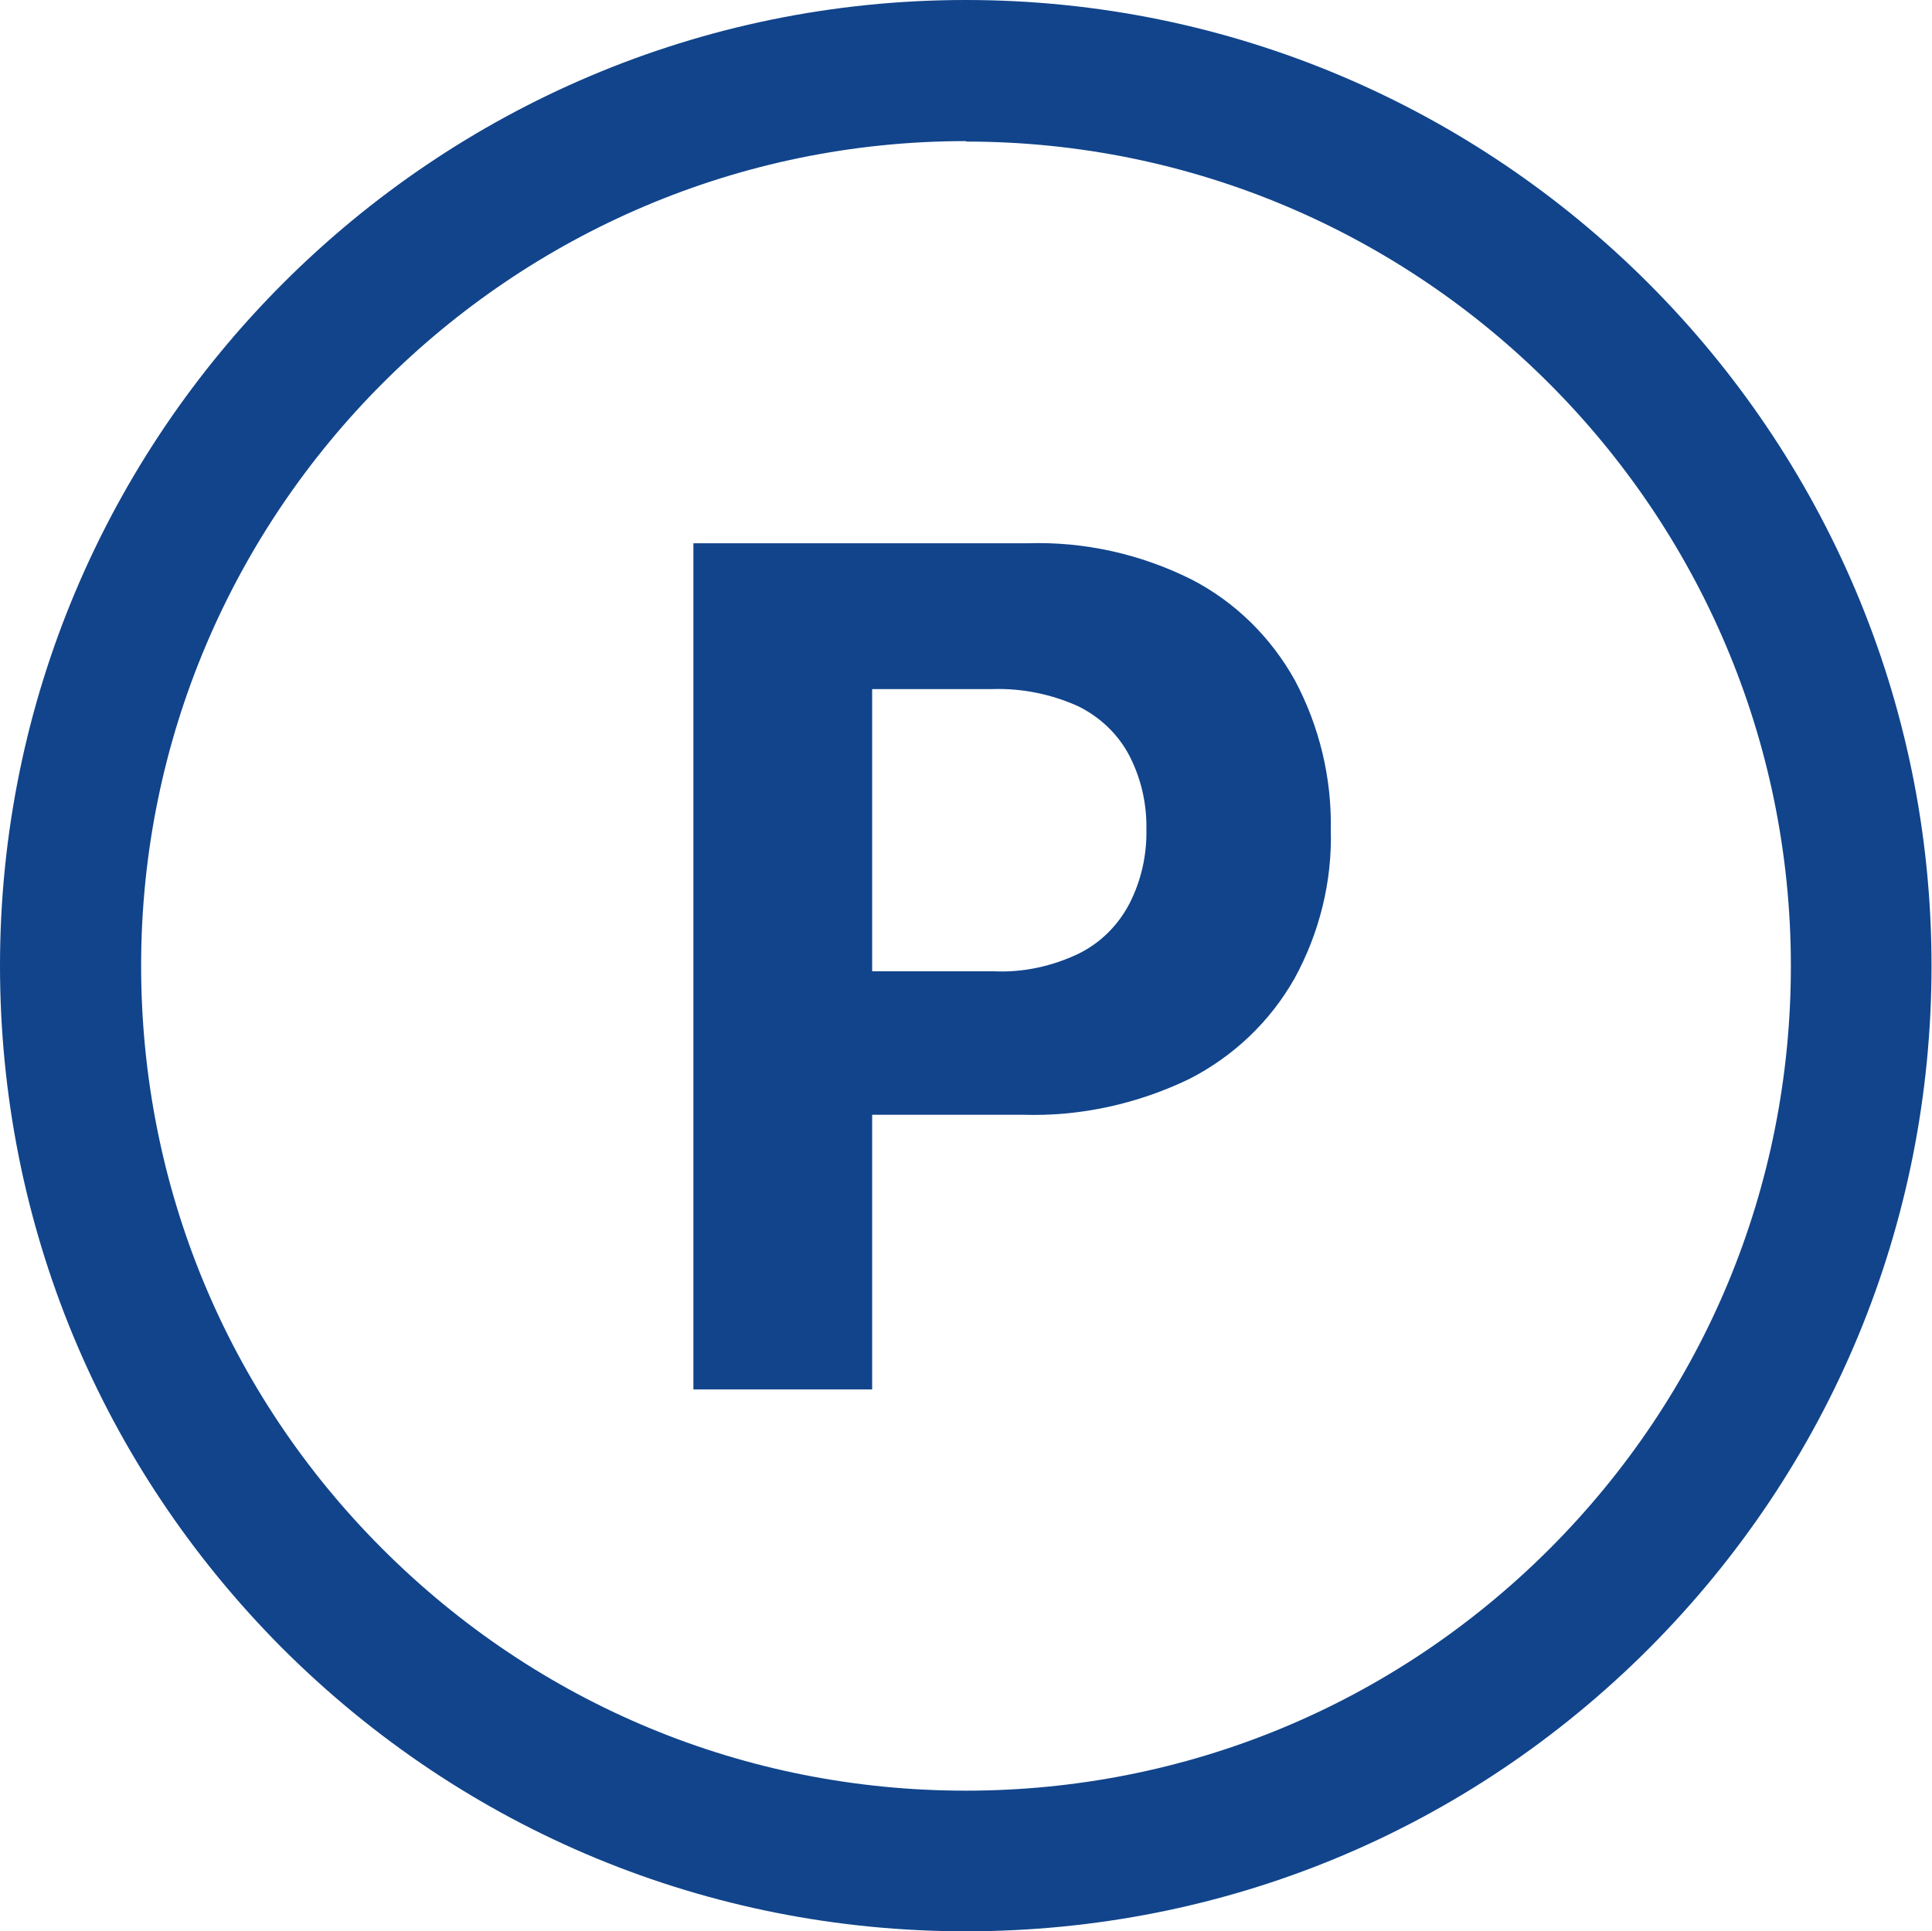
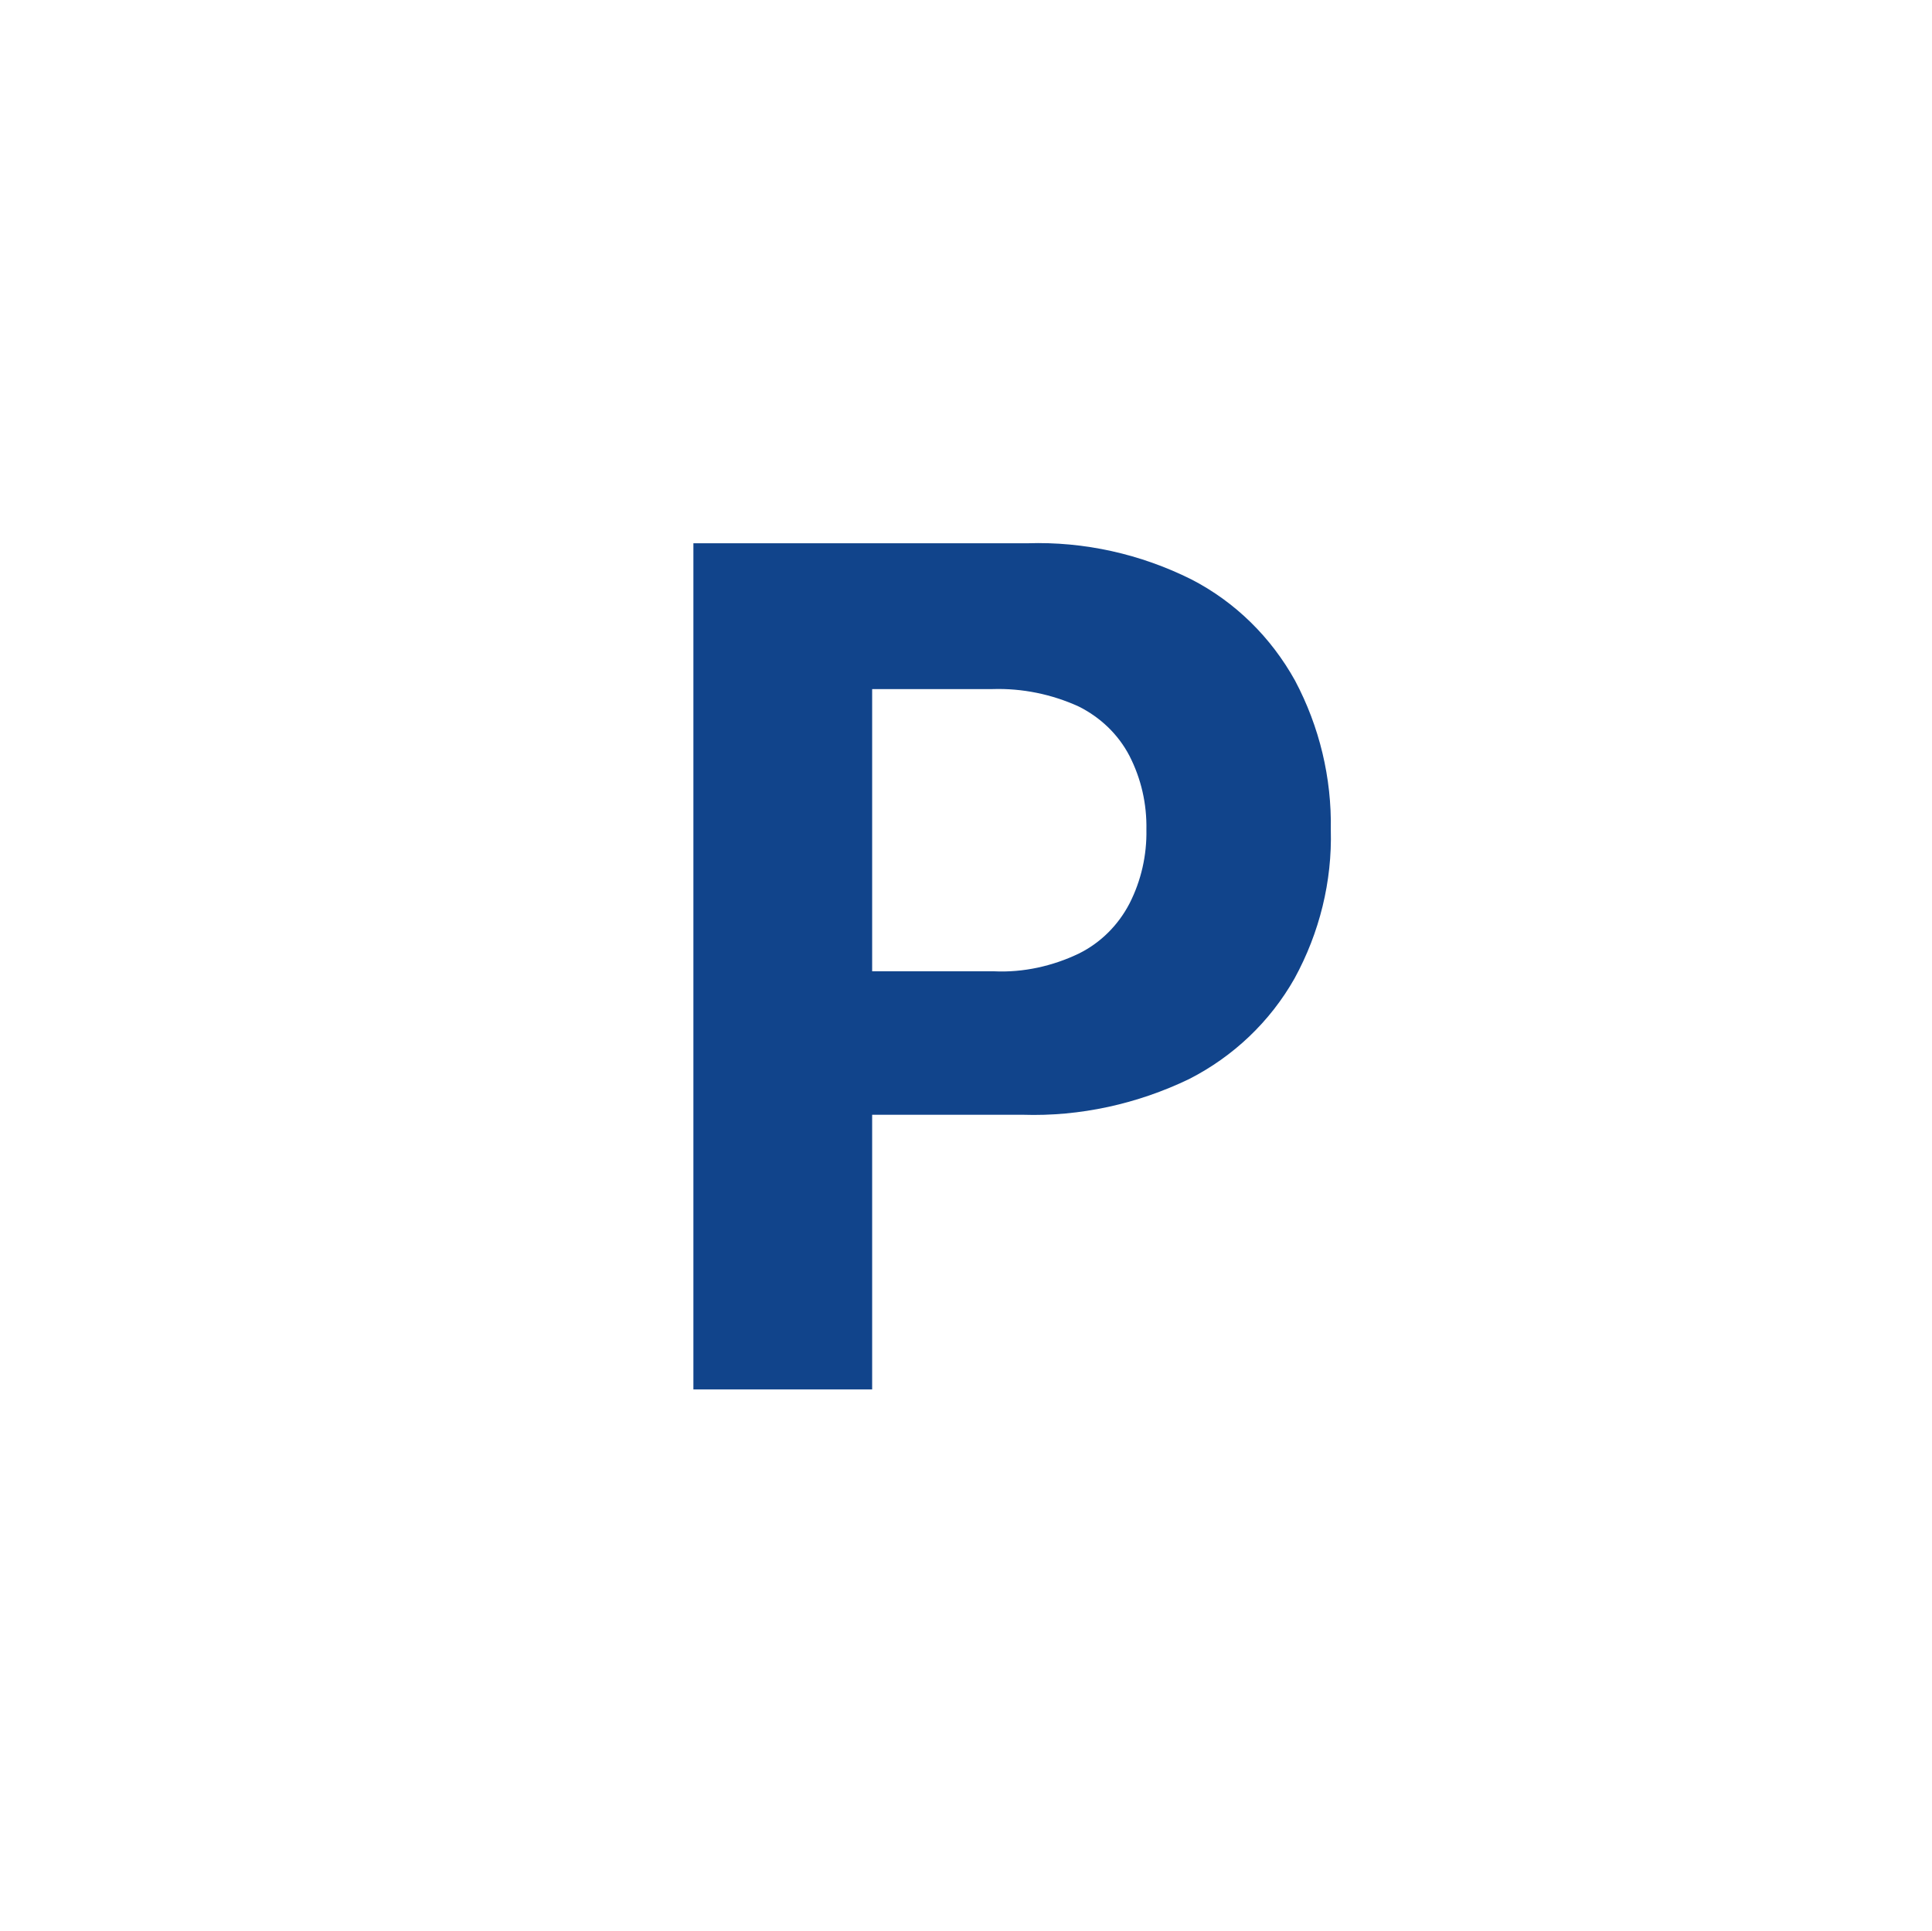
<svg xmlns="http://www.w3.org/2000/svg" id="Ebene_1" viewBox="0 0 41.07 41.06">
  <g id="Gruppe_14">
    <g id="Gruppe_9">
      <g id="Gruppe_8">
        <g id="Gruppe_6">
          <g id="Pfad_1">
-             <path d="M20.53,41.06h0c-5.48,0-10.64-2.14-14.52-6.01C2.14,31.17,0,26.02,0,20.53,0,9.21,9.21,0,20.53,0c11.32,0,20.53,9.21,20.53,20.53,0,5.48-2.14,10.64-6.01,14.52-3.88,3.88-9.03,6.01-14.52,6.01ZM20.53,3C10.87,3,3,10.86,3,20.53c0,4.68,1.82,9.09,5.13,12.4,3.31,3.31,7.71,5.14,12.4,5.14h0c4.68,0,9.08-1.82,12.4-5.13,3.31-3.31,5.14-7.71,5.14-12.4,0-9.67-7.87-17.53-17.53-17.53Z" style="fill:#11448b; stroke-width:0px;" />
-           </g>
+             </g>
        </g>
        <g id="Gruppe_7">
          <g id="Pfad_2">
            <path d="M18.54,29.53v-14.88h2.56c.63-.02,1.26.11,1.83.37.46.23.84.59,1.08,1.05.25.49.37,1.02.36,1.57.01.54-.11,1.08-.36,1.57-.24.46-.61.83-1.07,1.06-.56.27-1.19.41-1.81.38h-3.91v3.05h4.52c1.22.04,2.44-.23,3.54-.76.94-.48,1.72-1.22,2.24-2.14.53-.97.8-2.06.77-3.16.02-1.1-.24-2.19-.76-3.17-.51-.92-1.27-1.67-2.2-2.15-1.08-.54-2.28-.81-3.49-.77h-7.1v17.99h3.8Z" style="fill:#11448b; stroke-width:0px;" />
          </g>
        </g>
      </g>
    </g>
  </g>
</svg>